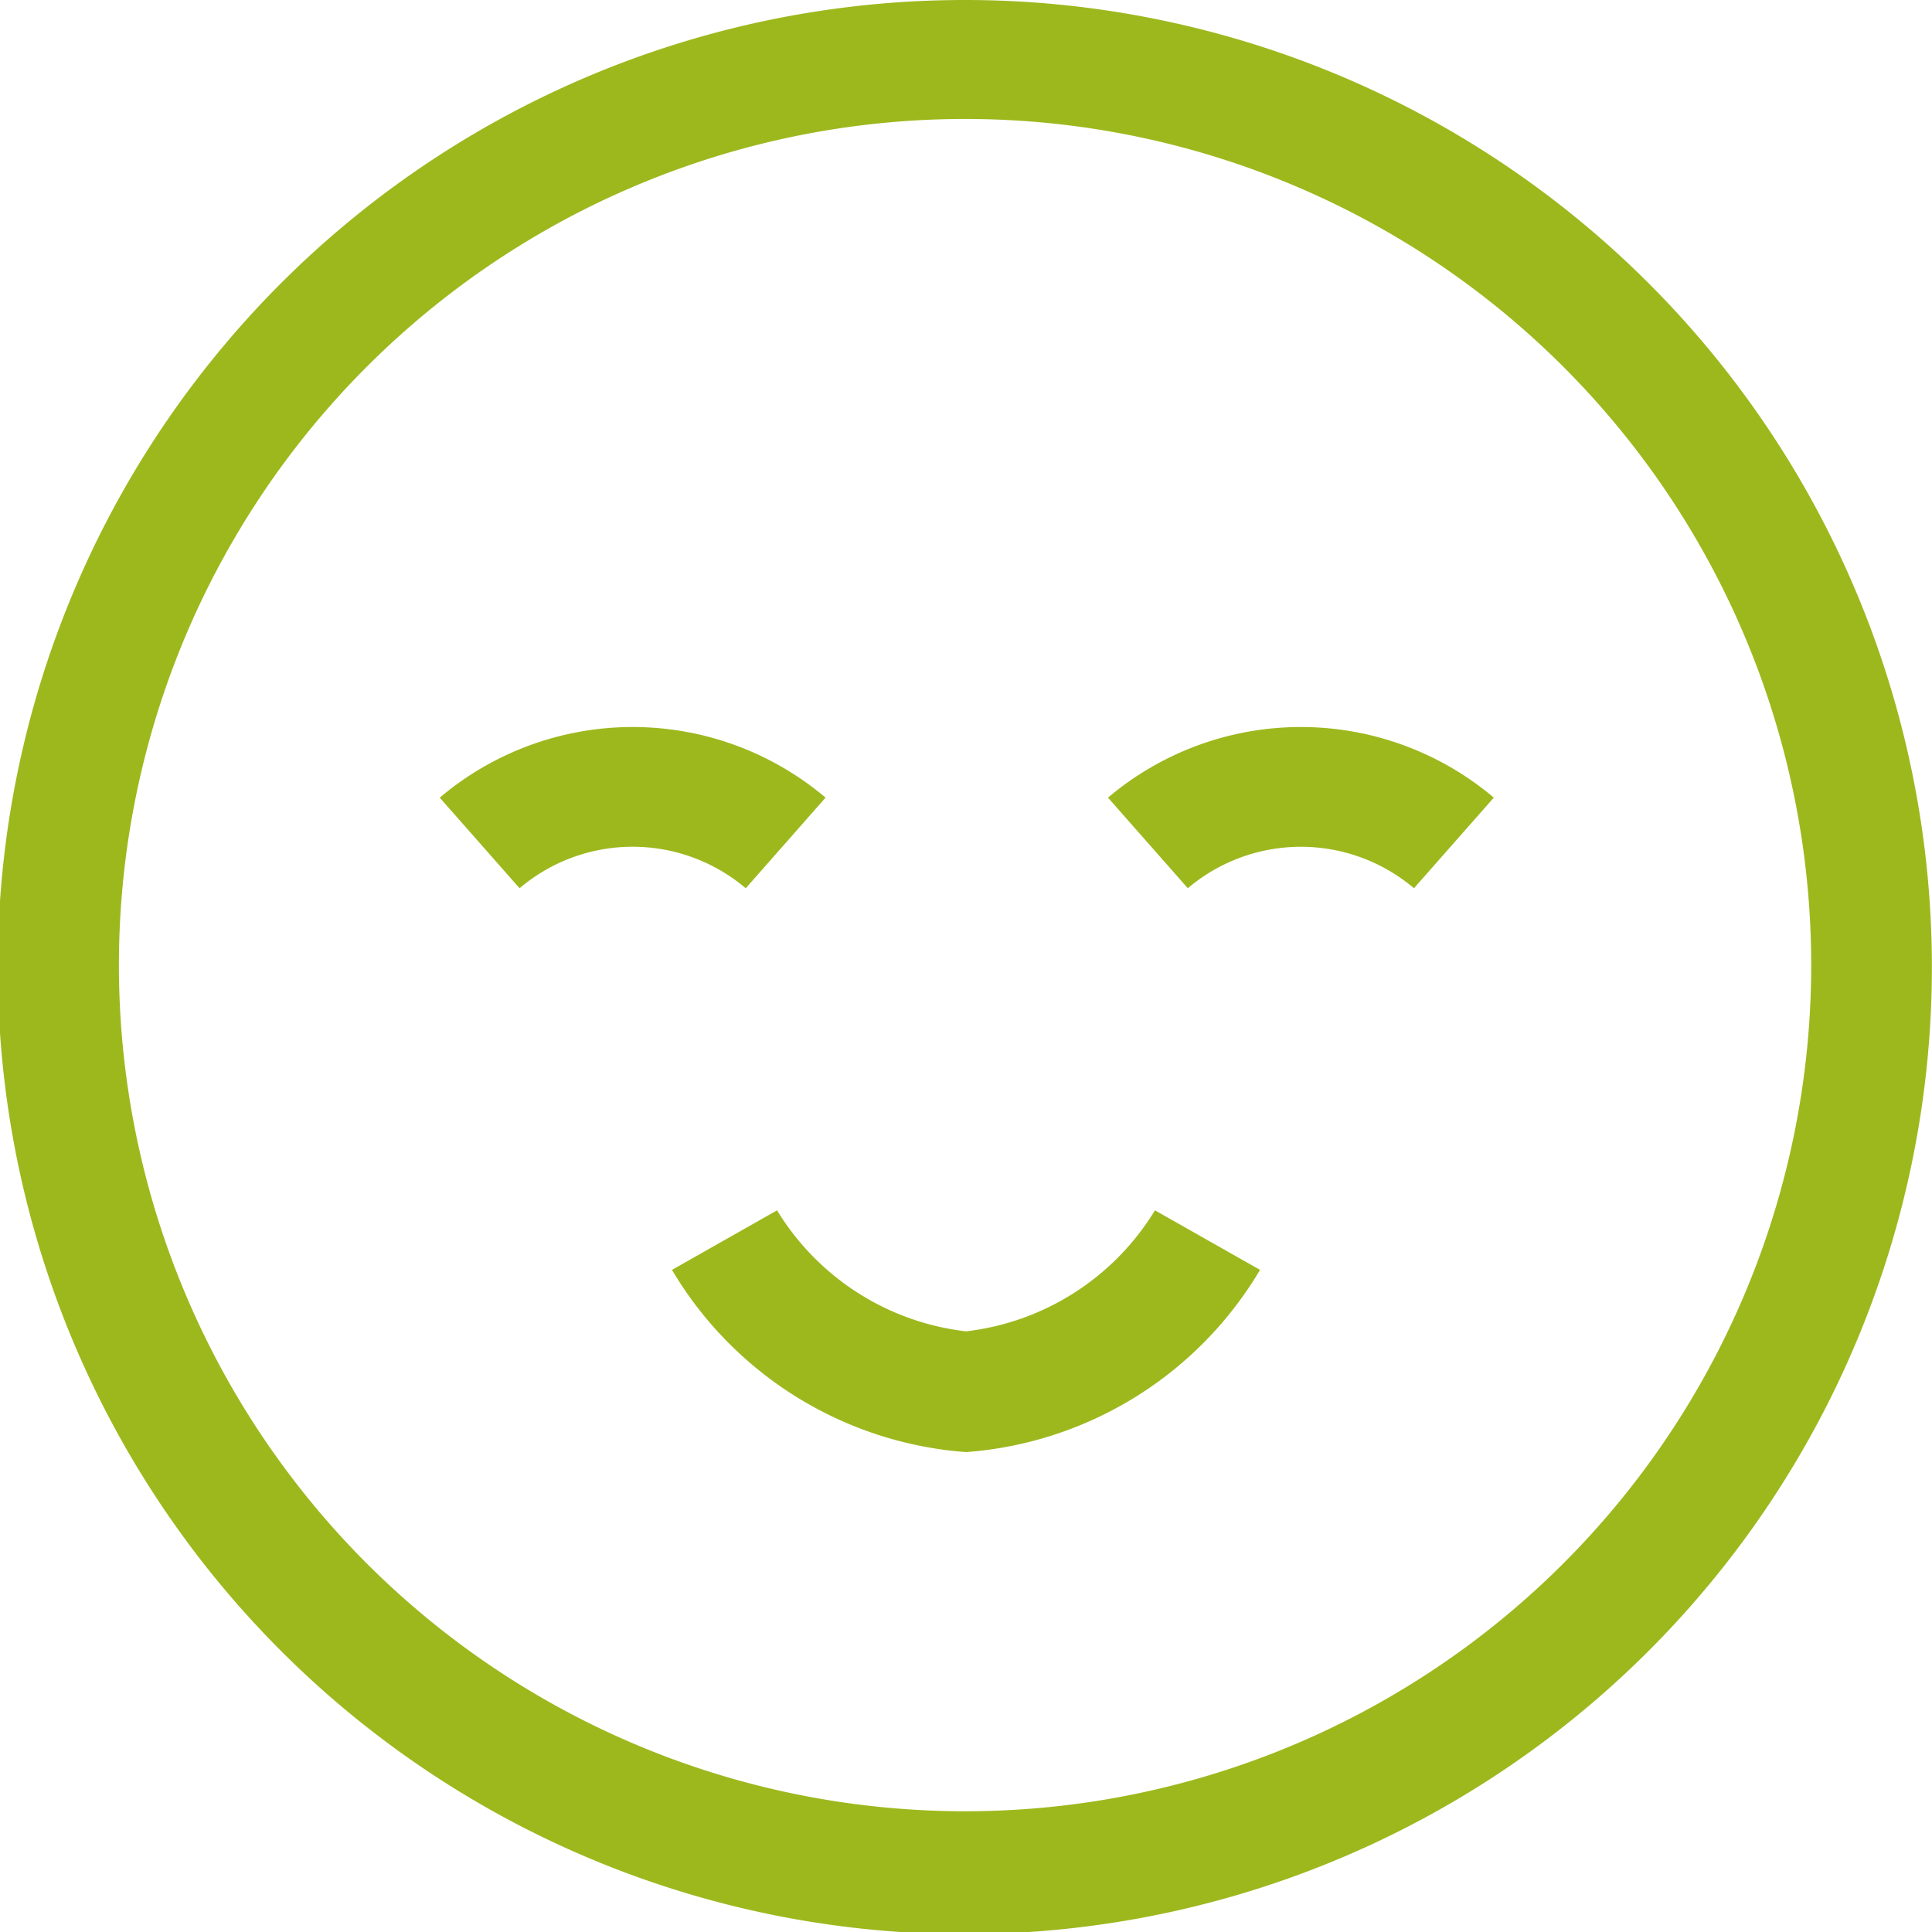
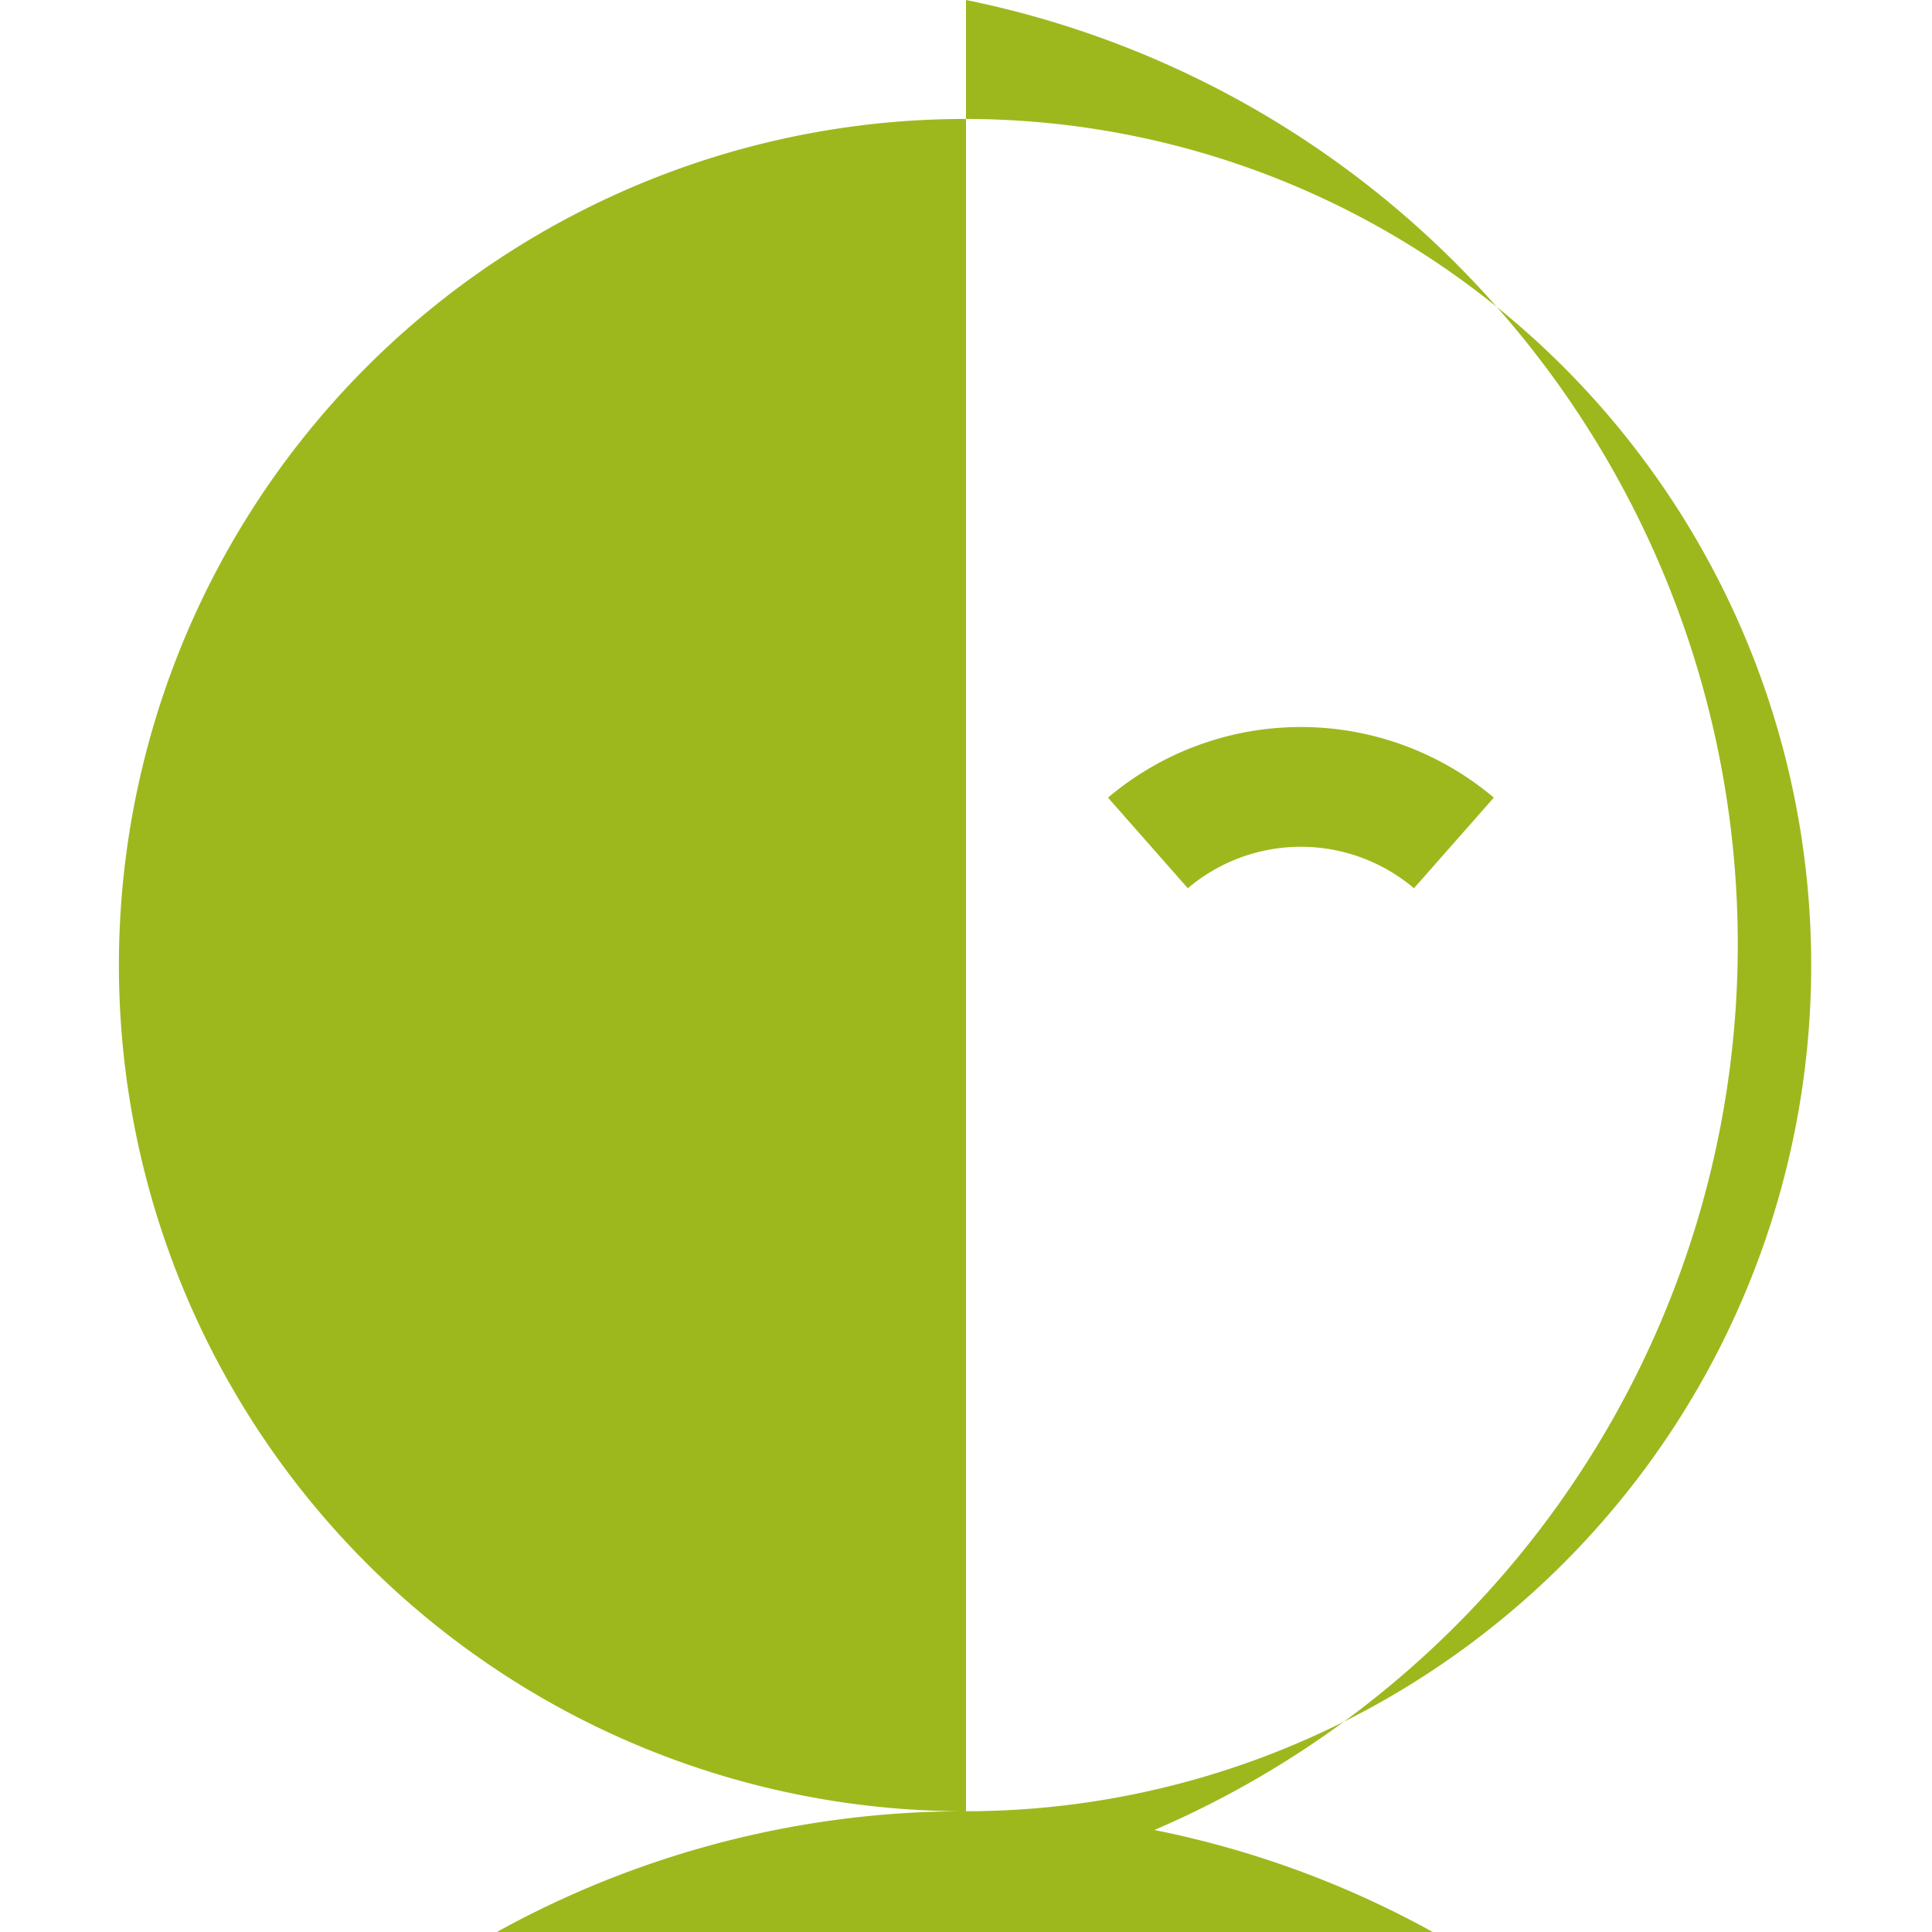
<svg xmlns="http://www.w3.org/2000/svg" id="Ebene_1" data-name="Ebene 1" width="19.038mm" height="19.038mm" viewBox="0 0 53.966 53.966">
  <defs>
    <style>
      .cls-1 {
        fill: #9db81d;
      }
    </style>
  </defs>
-   <path class="cls-1" d="M26.983,50.593a23.635,23.635,0,1,1,4.604-.458A23.55,23.55,0,0,1,26.983,50.593ZM26.983,0a27.013,27.013,0,1,0,5.262.524A26.921,26.921,0,0,0,26.983,0Z" />
-   <path class="cls-1" d="M26.983,37.188a7.146,7.146,0,0,1-5.278-3.38l-2.935,1.663a10.442,10.442,0,0,0,8.213,5.09,10.442,10.442,0,0,0,8.213-5.09l-2.935-1.663a7.146,7.146,0,0,1-5.278,3.38Z" />
+   <path class="cls-1" d="M26.983,50.593a23.635,23.635,0,1,1,4.604-.458A23.55,23.55,0,0,1,26.983,50.593Za27.013,27.013,0,1,0,5.262.524A26.921,26.921,0,0,0,26.983,0Z" />
  <path class="cls-1" d="M23.06,22.28a8.345,8.345,0,0,0-10.777.001l2.23,2.53a4.883,4.883,0,0,1,6.318.001Z" />
  <path class="cls-1" d="M30.949,22.28l2.23,2.531a4.886,4.886,0,0,1,6.317,0l2.23-2.531a8.347,8.347,0,0,0-10.777,0Z" />
</svg>